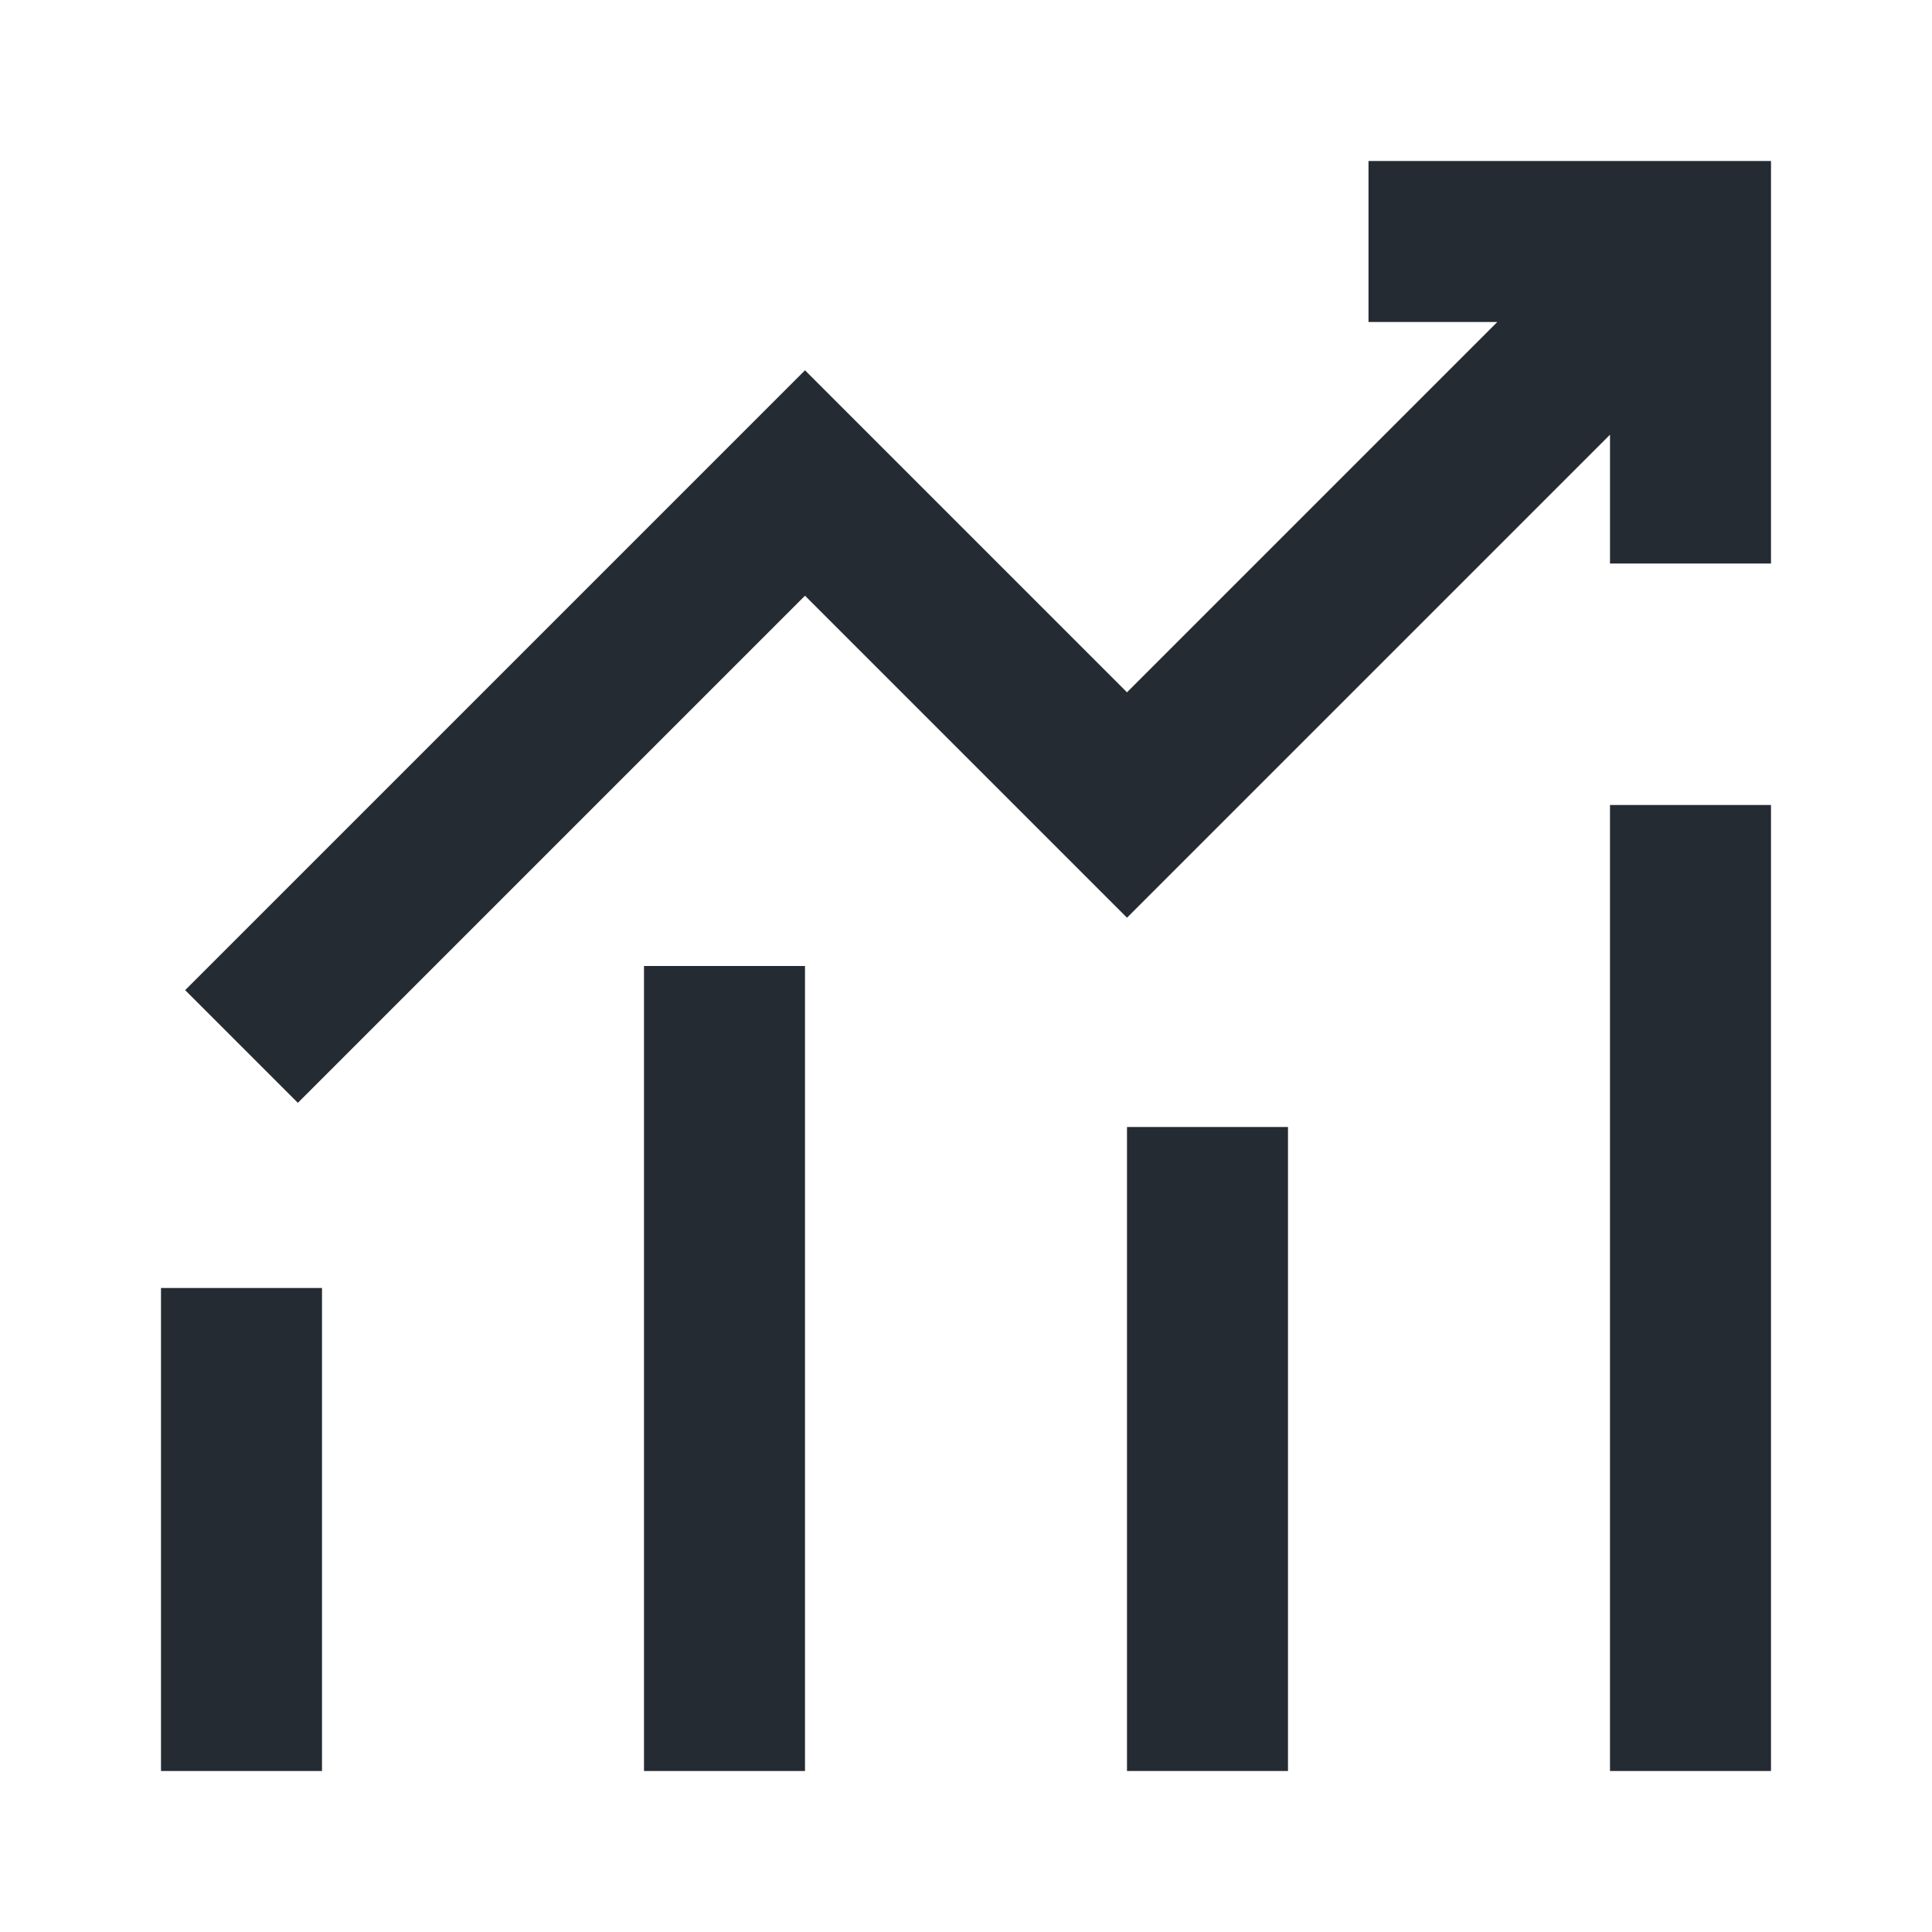
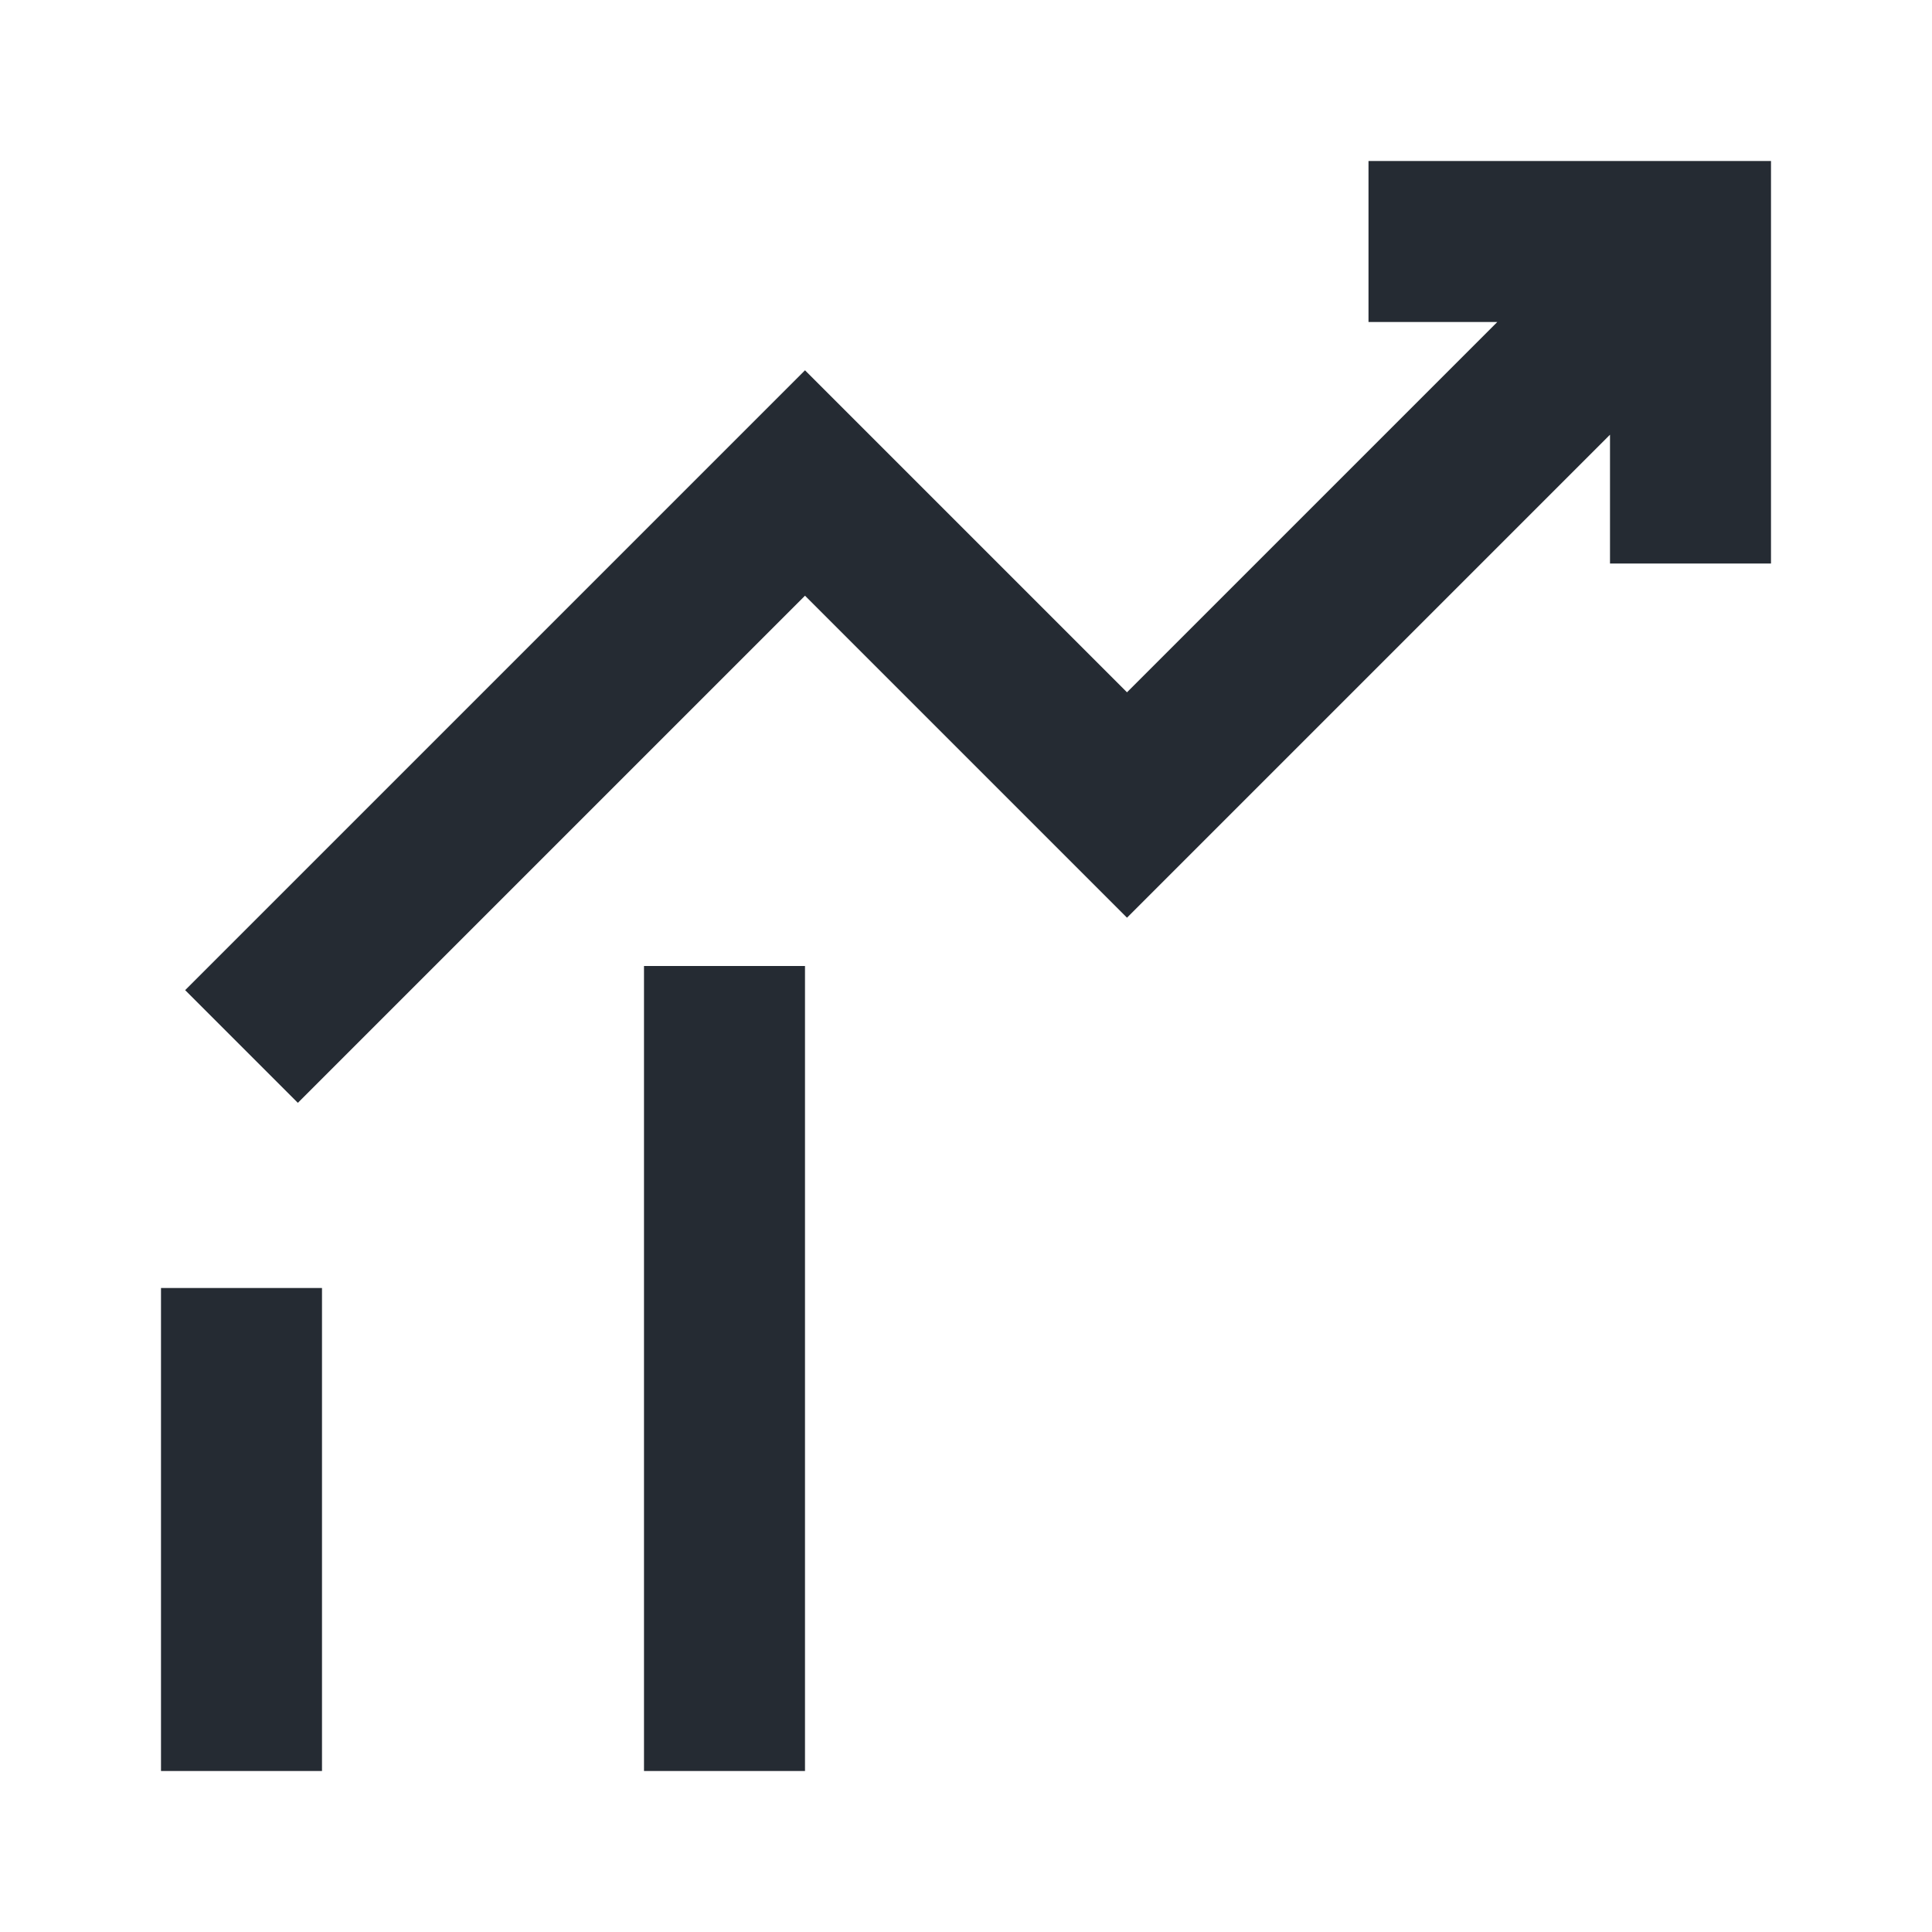
<svg xmlns="http://www.w3.org/2000/svg" version="1.1" id="Ebene_1" x="0px" y="0px" width="24px" height="24px" viewBox="0 0 24 24" style="enable-background:new 0 0 24 24;" xml:space="preserve">
  <style type="text/css">
	.st0{fill:#252B33;}
	.st1{fill-rule:evenodd;clip-rule:evenodd;fill:#252B33;}
</style>
  <path class="st0" d="M22,2h-5v2h1.6L14,8.6l-4-4l-7.7,7.7l1.4,1.4L10,7.4l4,4l6-6V7h2V2z" />
  <path class="st1" d="M2,16h2v6H2V16z" />
  <path class="st1" d="M8,12h2v10H8V12z" />
-   <path class="st1" d="M14,14h2v8h-2V14z" />
-   <path class="st1" d="M20,10h2v12h-2V10z" />
</svg>